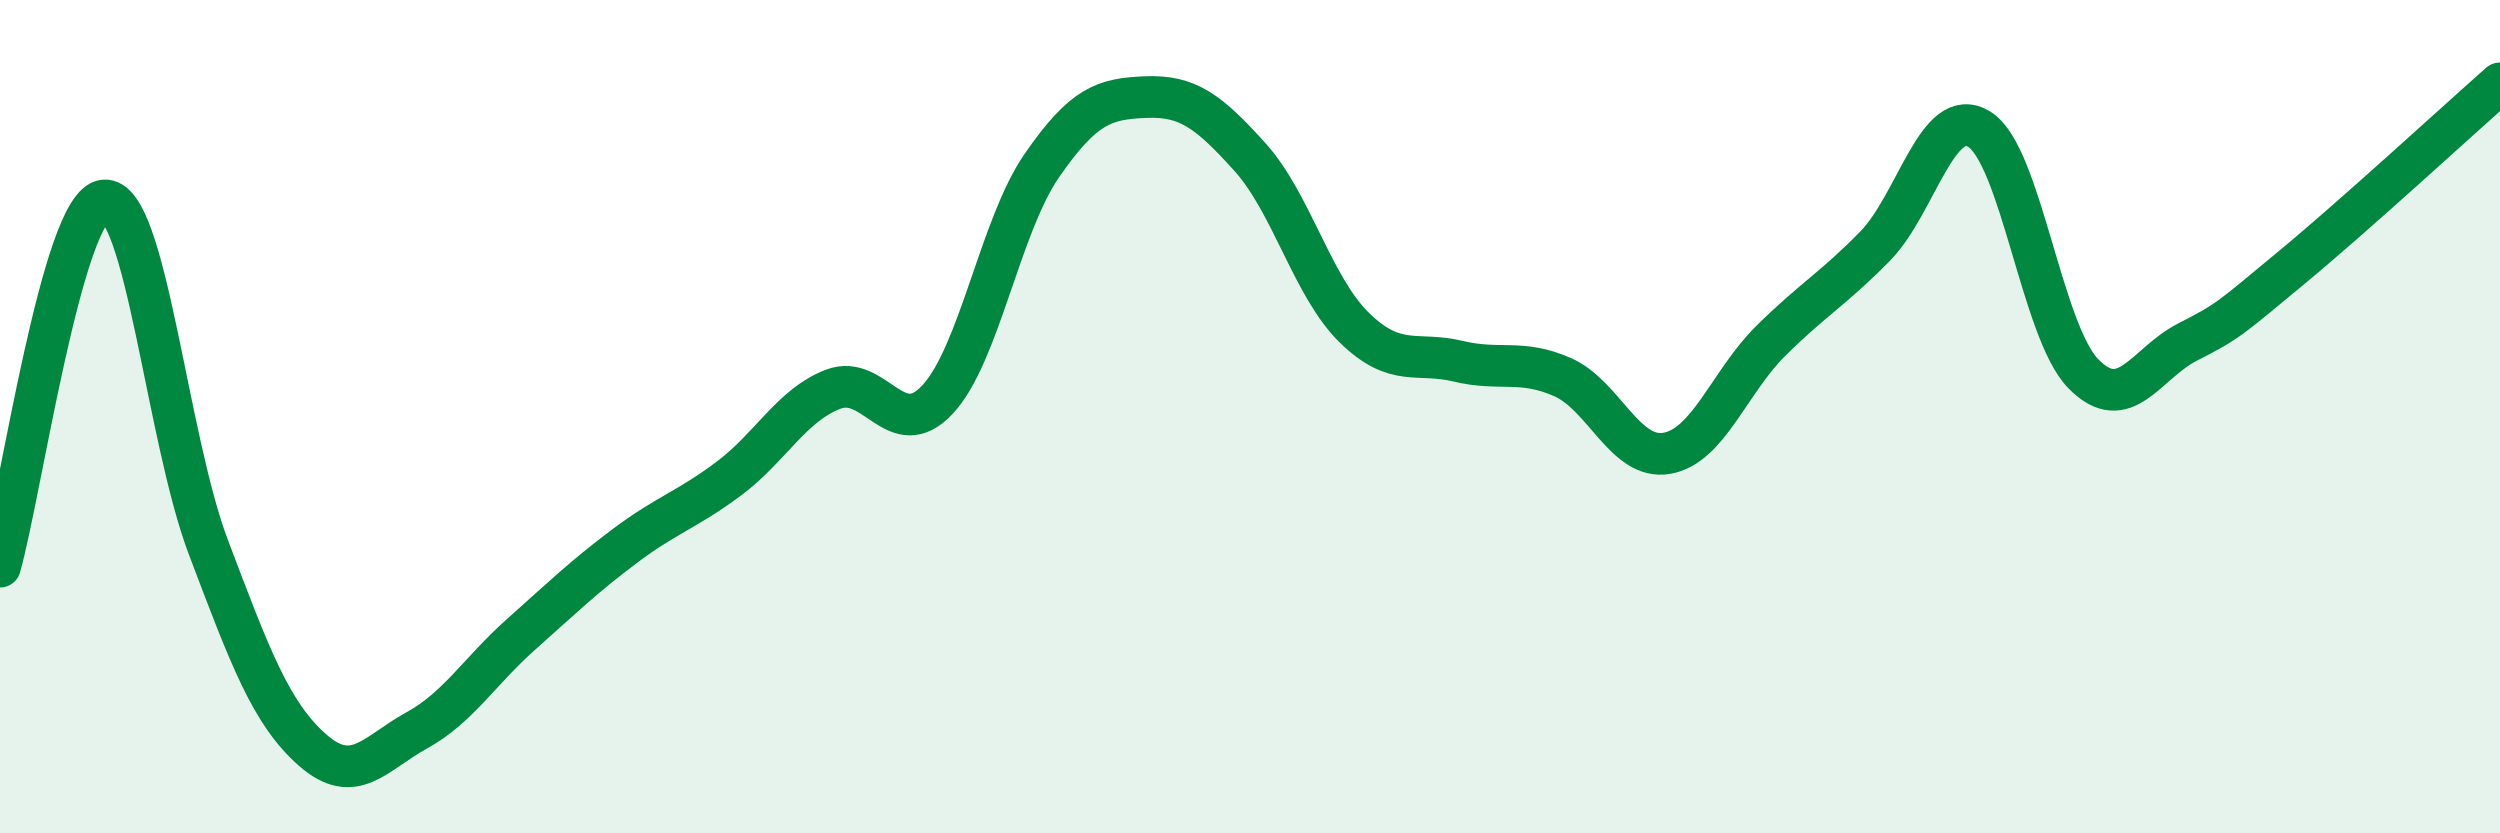
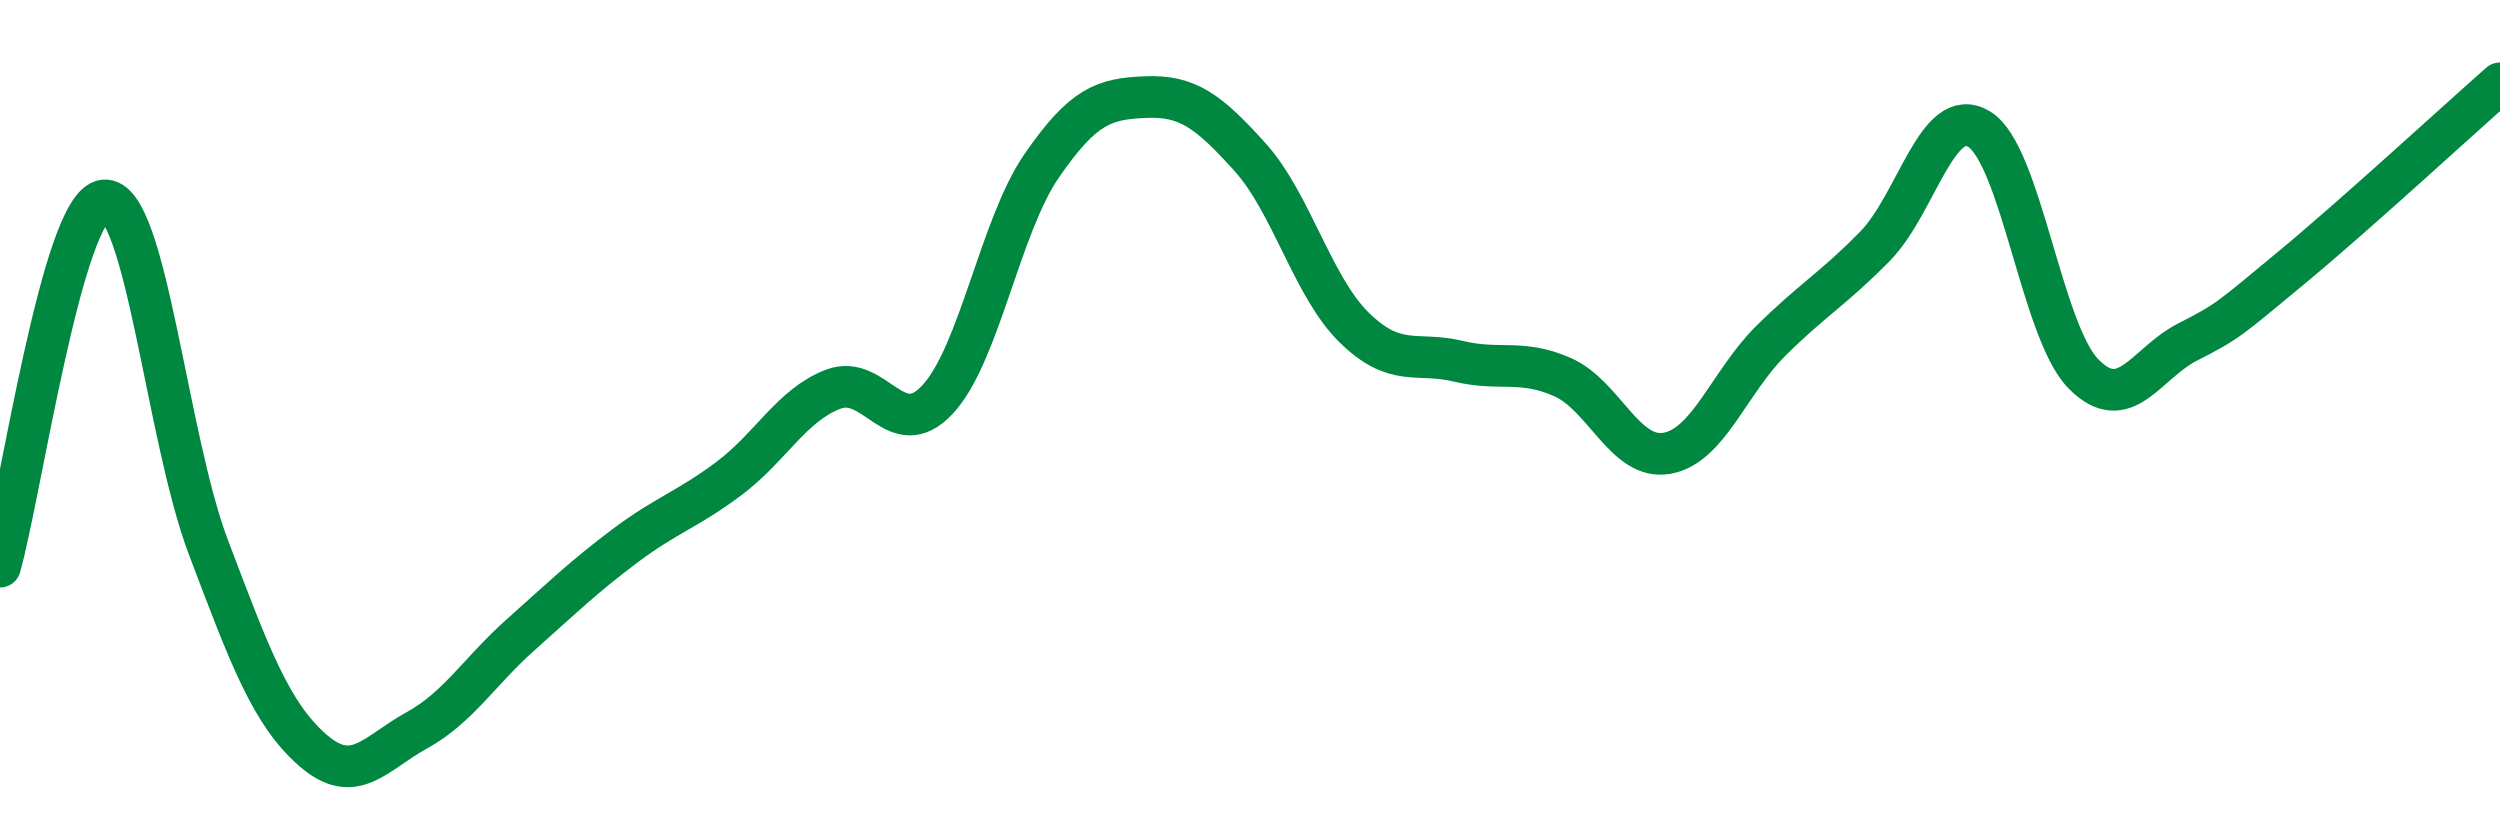
<svg xmlns="http://www.w3.org/2000/svg" width="60" height="20" viewBox="0 0 60 20">
-   <path d="M 0,13.6 C 0.5,11.84 1.5,4.9 2.5,4.81 C 3.5,4.72 4,10.49 5,13.13 C 6,15.77 6.5,17.12 7.5,18 C 8.5,18.88 9,18.08 10,17.53 C 11,16.98 11.5,16.12 12.5,15.23 C 13.5,14.34 14,13.85 15,13.1 C 16,12.35 16.5,12.23 17.5,11.48 C 18.5,10.73 19,9.72 20,9.34 C 21,8.96 21.5,10.66 22.5,9.59 C 23.5,8.52 24,5.43 25,3.98 C 26,2.53 26.5,2.37 27.5,2.33 C 28.5,2.29 29,2.66 30,3.77 C 31,4.88 31.5,6.88 32.5,7.86 C 33.5,8.84 34,8.43 35,8.67 C 36,8.91 36.5,8.61 37.5,9.05 C 38.5,9.49 39,11.05 40,10.88 C 41,10.71 41.5,9.17 42.5,8.18 C 43.5,7.19 44,6.93 45,5.91 C 46,4.89 46.5,2.49 47.5,3.1 C 48.5,3.71 49,7.95 50,8.97 C 51,9.99 51.5,8.72 52.5,8.21 C 53.5,7.7 53.5,7.66 55,6.42 C 56.5,5.18 59,2.88 60,2L60 20L0 20Z" fill="#008740" opacity="0.1" stroke-linecap="round" stroke-linejoin="round" />
  <path d="M 0,13.6 C 0.5,11.84 1.5,4.9 2.5,4.81 C 3.5,4.72 4,10.49 5,13.13 C 6,15.77 6.5,17.12 7.5,18 C 8.5,18.88 9,18.08 10,17.53 C 11,16.98 11.5,16.12 12.5,15.23 C 13.5,14.34 14,13.85 15,13.1 C 16,12.35 16.5,12.23 17.5,11.48 C 18.5,10.73 19,9.72 20,9.34 C 21,8.96 21.5,10.66 22.5,9.59 C 23.5,8.52 24,5.43 25,3.98 C 26,2.53 26.5,2.37 27.5,2.33 C 28.5,2.29 29,2.66 30,3.77 C 31,4.88 31.5,6.88 32.5,7.86 C 33.5,8.84 34,8.43 35,8.67 C 36,8.91 36.5,8.61 37.5,9.05 C 38.5,9.49 39,11.05 40,10.88 C 41,10.71 41.5,9.17 42.5,8.18 C 43.5,7.19 44,6.93 45,5.91 C 46,4.89 46.5,2.49 47.5,3.1 C 48.5,3.71 49,7.95 50,8.97 C 51,9.99 51.5,8.72 52.5,8.21 C 53.5,7.7 53.5,7.66 55,6.42 C 56.5,5.18 59,2.88 60,2" stroke="#008740" stroke-width="1" fill="none" stroke-linecap="round" stroke-linejoin="round" />
</svg>